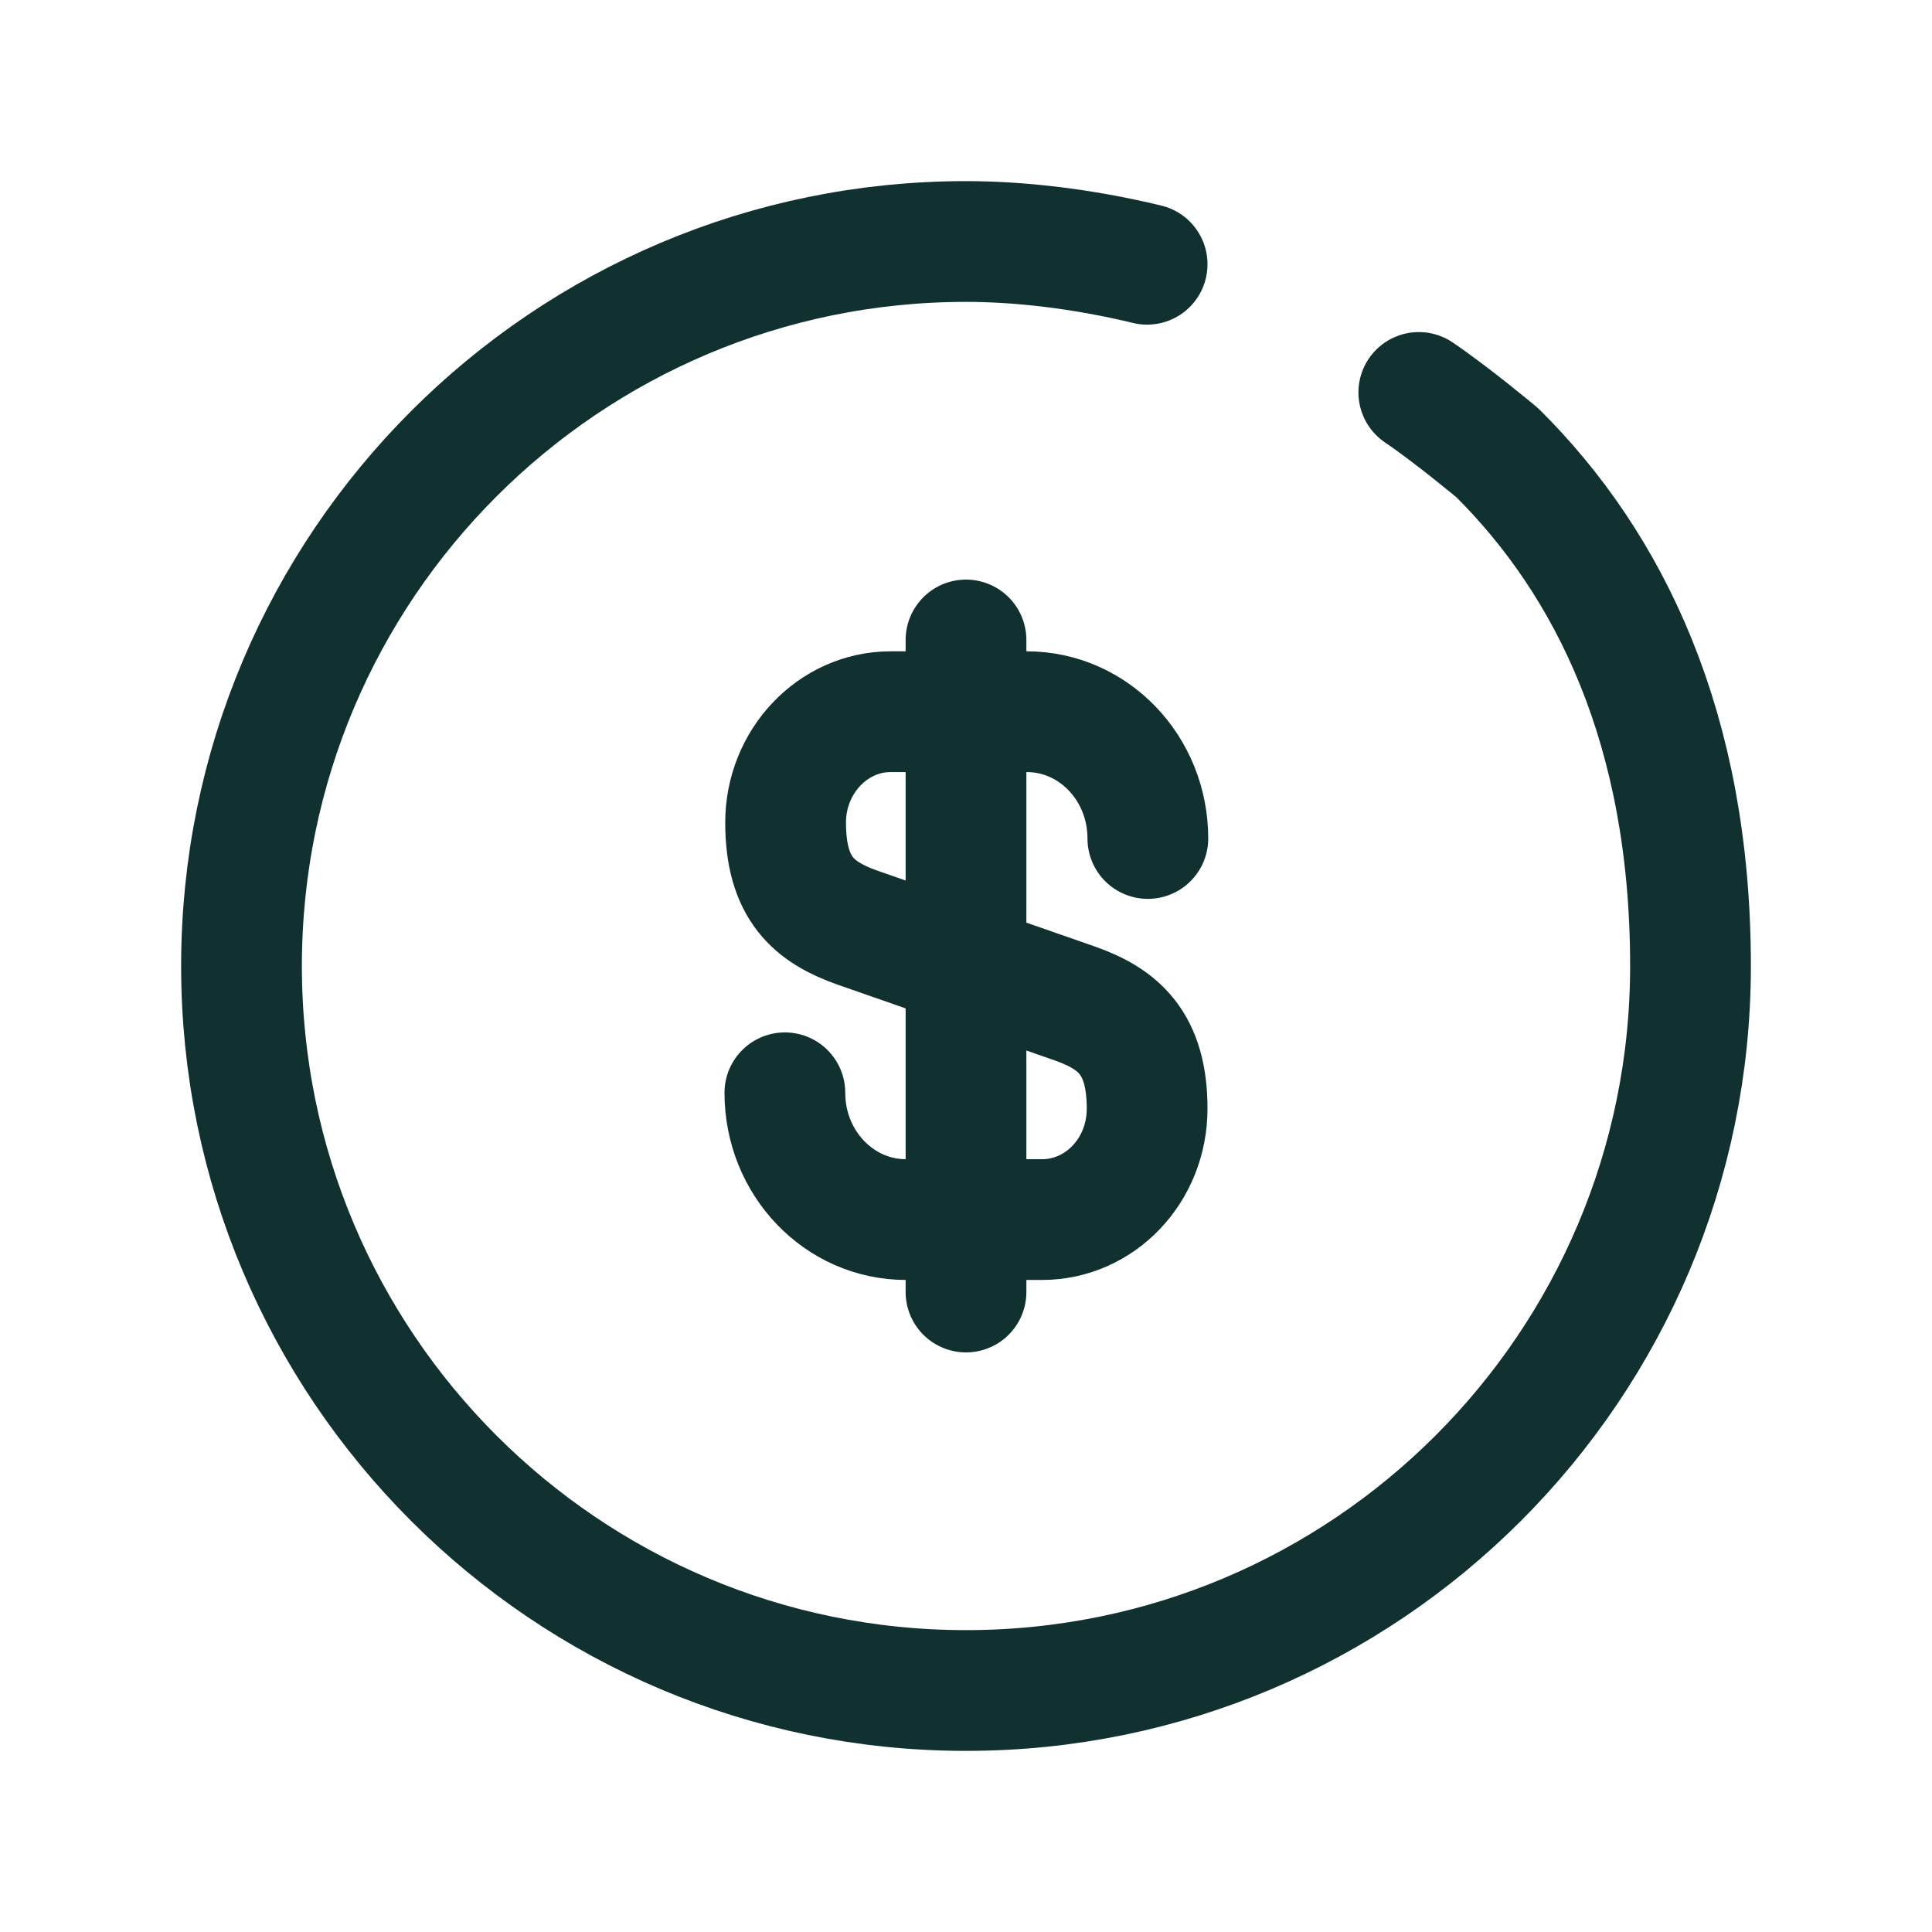
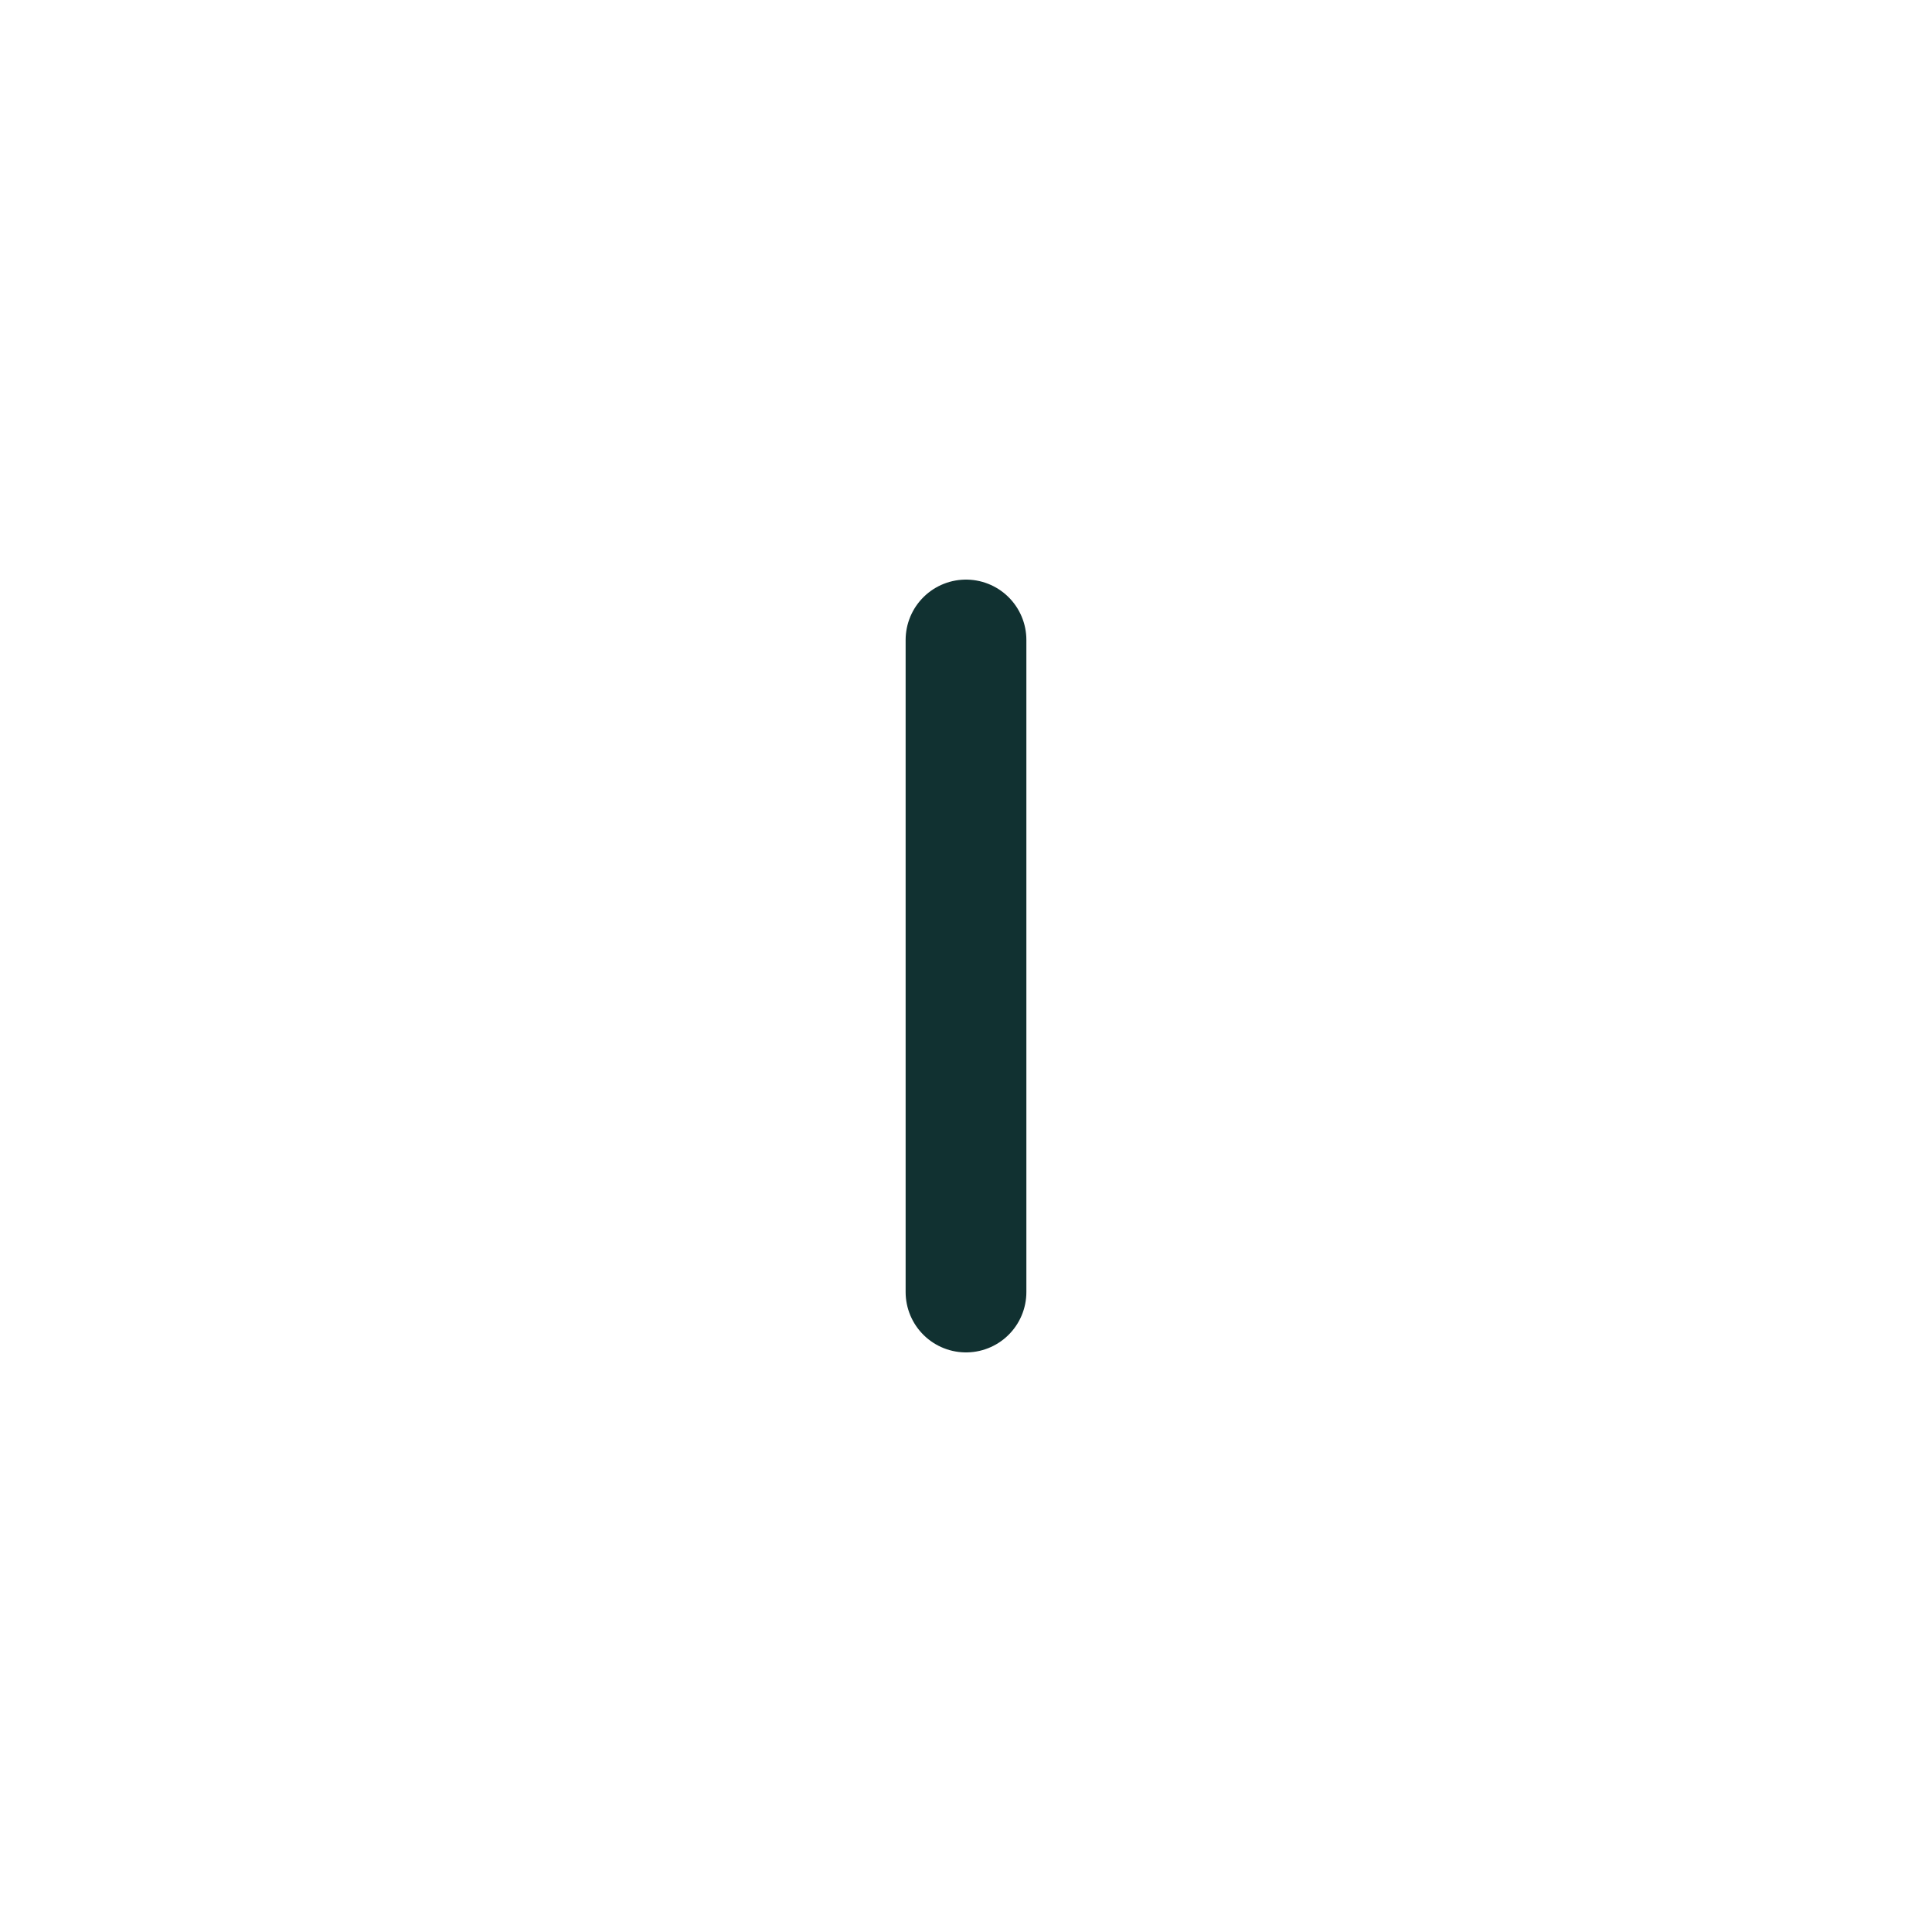
<svg xmlns="http://www.w3.org/2000/svg" width="32" height="32" viewBox="0 0 32 32" fill="none">
  <g id="Frame 3634">
    <g id="ð¦ icon &quot;money send&quot;">
      <g id="Group">
-         <path id="Vector" d="M13 18.1C13 19.264 13.9 20.2 15.004 20.2H17.26C18.22 20.2 19 19.384 19 18.364C19 17.272 18.52 16.876 17.812 16.624L14.2 15.364C13.492 15.112 13.012 14.728 13.012 13.624C13.012 12.616 13.792 11.788 14.752 11.788H17.008C18.112 11.788 19.012 12.724 19.012 13.888" stroke="#113131" stroke-width="2" stroke-linecap="round" stroke-linejoin="round" />
        <path id="Vector_2" d="M16 10.6V21.4" stroke="#113131" stroke-width="2" stroke-linecap="round" stroke-linejoin="round" />
-         <path id="Vector_3" d="M19 4.377C17.895 4.11 16.856 4 16 4C9.376 4 4 9.376 4 16C4 22.624 9.376 28 16 28C22.624 28 28 22.624 28 16C28 12.07 26.659 9.346 24.801 7.5C24.801 7.5 24.051 6.873 23.5 6.5" stroke="#113131" stroke-width="2" stroke-linecap="round" stroke-linejoin="round" />
      </g>
    </g>
  </g>
</svg>